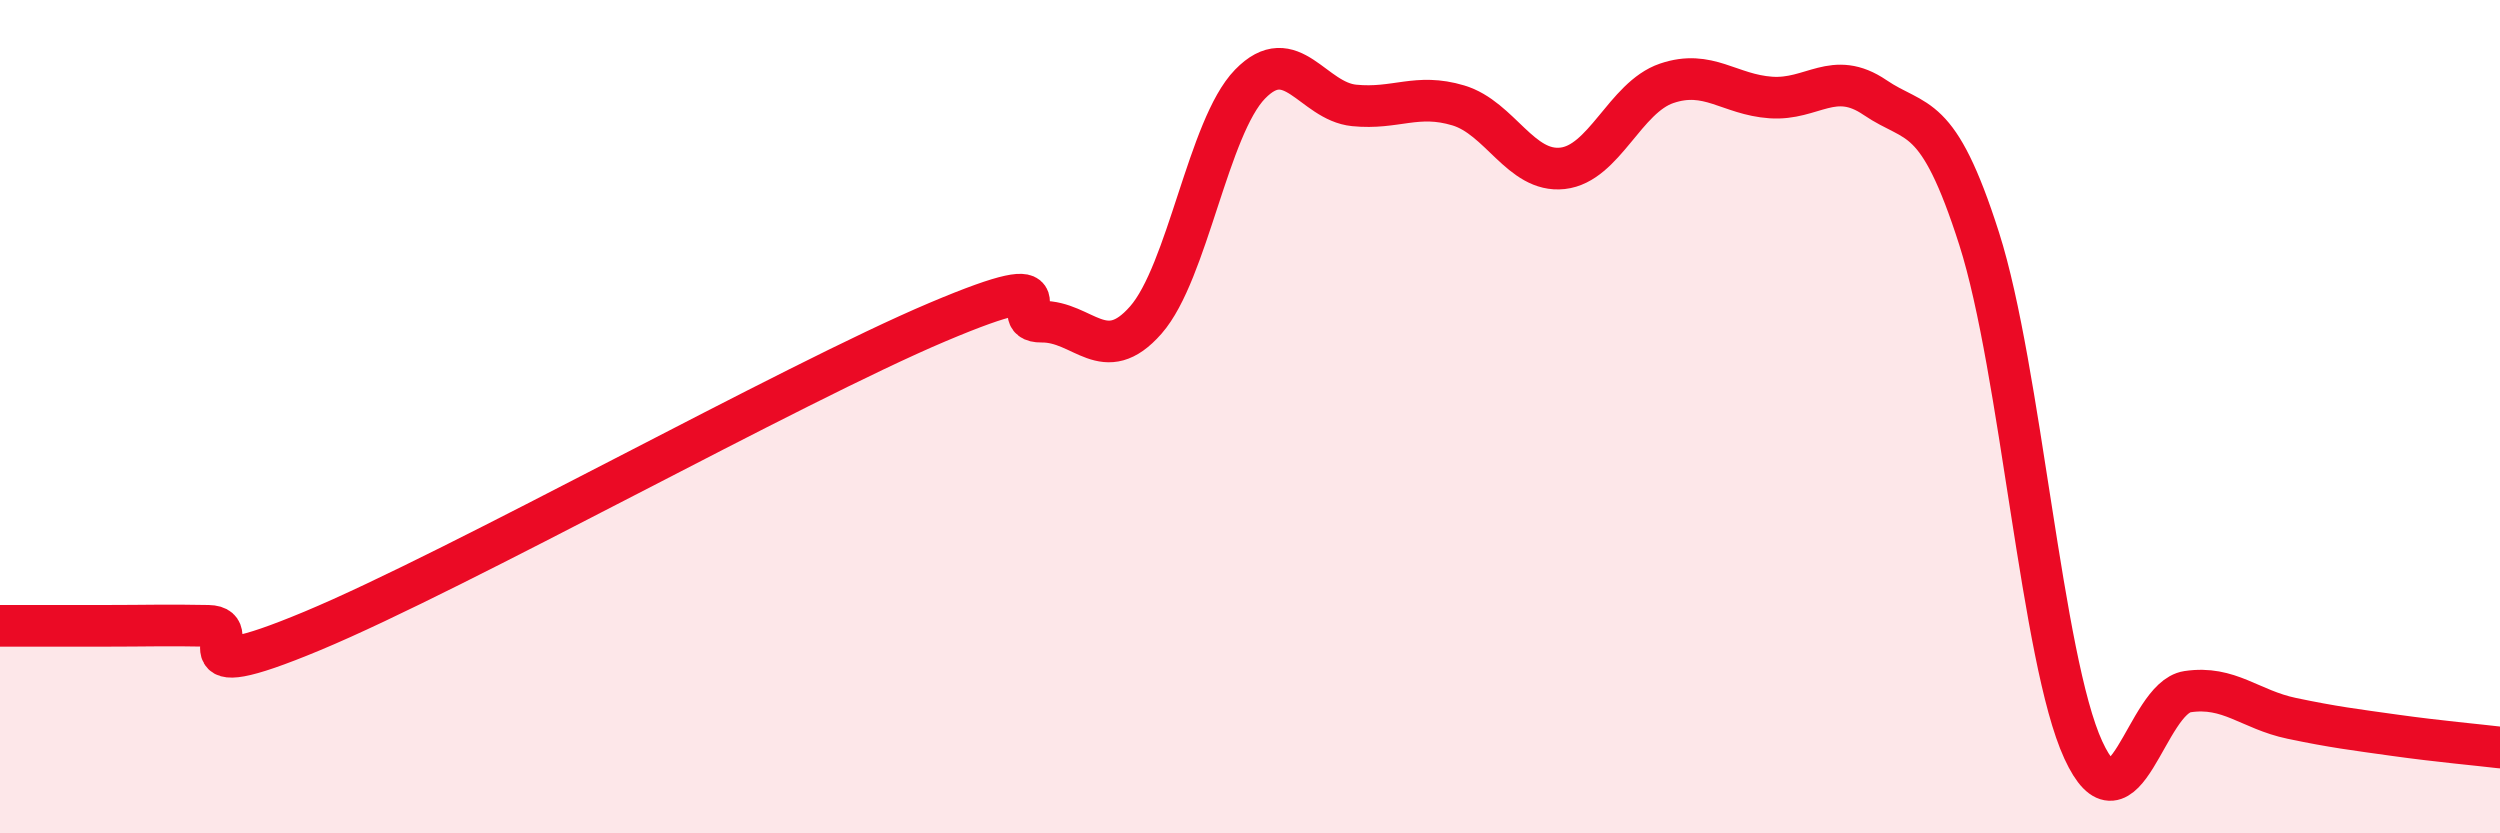
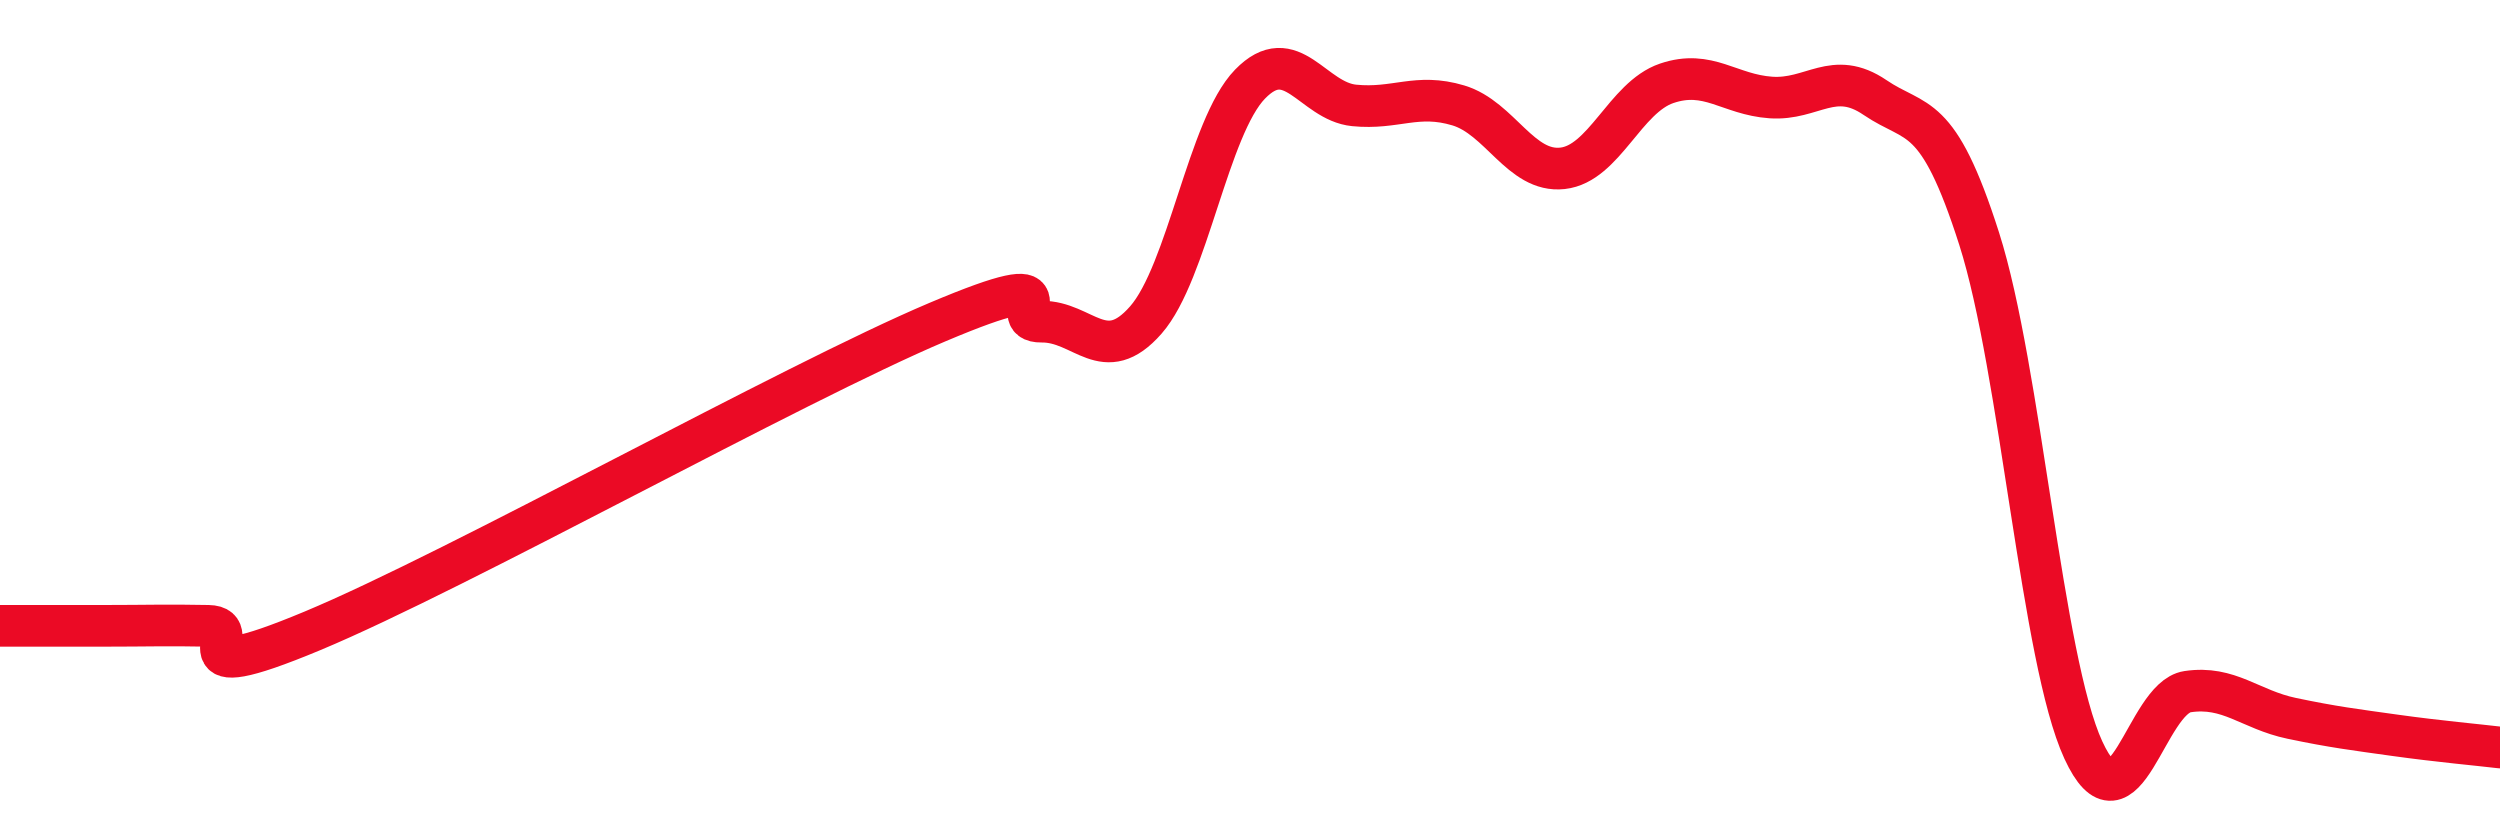
<svg xmlns="http://www.w3.org/2000/svg" width="60" height="20" viewBox="0 0 60 20">
-   <path d="M 0,15.02 C 0.5,15.02 1.5,15.02 2.5,15.02 C 3.5,15.02 4,15 5,15.02 C 6,15.04 4,16.6 7.5,15.14 C 11,13.68 19,9.21 22.5,7.73 C 26,6.25 24,7.73 25,7.72 C 26,7.71 26.5,8.82 27.5,7.68 C 28.5,6.54 29,3.05 30,2.02 C 31,0.99 31.5,2.43 32.5,2.53 C 33.5,2.63 34,2.23 35,2.53 C 36,2.83 36.5,4.15 37.5,4.04 C 38.5,3.93 39,2.34 40,2 C 41,1.66 41.5,2.27 42.5,2.34 C 43.5,2.41 44,1.66 45,2.34 C 46,3.02 46.5,2.6 47.5,5.73 C 48.5,8.86 49,15.83 50,18 C 51,20.17 51.5,16.75 52.5,16.6 C 53.5,16.45 54,17.03 55,17.24 C 56,17.45 56.5,17.51 57.5,17.65 C 58.5,17.79 59.5,17.88 60,17.94L60 20L0 20Z" fill="#EB0A25" opacity="0.1" stroke-linecap="round" stroke-linejoin="round" />
  <path d="M 0,15.02 C 0.5,15.02 1.5,15.02 2.5,15.02 C 3.5,15.02 4,15 5,15.02 C 6,15.04 4,16.6 7.5,15.14 C 11,13.68 19,9.21 22.5,7.73 C 26,6.25 24,7.73 25,7.72 C 26,7.71 26.5,8.82 27.5,7.68 C 28.5,6.54 29,3.05 30,2.02 C 31,0.99 31.5,2.43 32.5,2.53 C 33.5,2.63 34,2.23 35,2.53 C 36,2.83 36.5,4.15 37.5,4.04 C 38.5,3.93 39,2.34 40,2 C 41,1.66 41.5,2.27 42.5,2.34 C 43.5,2.41 44,1.66 45,2.34 C 46,3.02 46.5,2.6 47.5,5.73 C 48.5,8.86 49,15.83 50,18 C 51,20.17 51.5,16.75 52.5,16.6 C 53.5,16.45 54,17.03 55,17.24 C 56,17.45 56.5,17.51 57.5,17.65 C 58.5,17.79 59.5,17.88 60,17.94" stroke="#EB0A25" stroke-width="1" fill="none" stroke-linecap="round" stroke-linejoin="round" />
</svg>